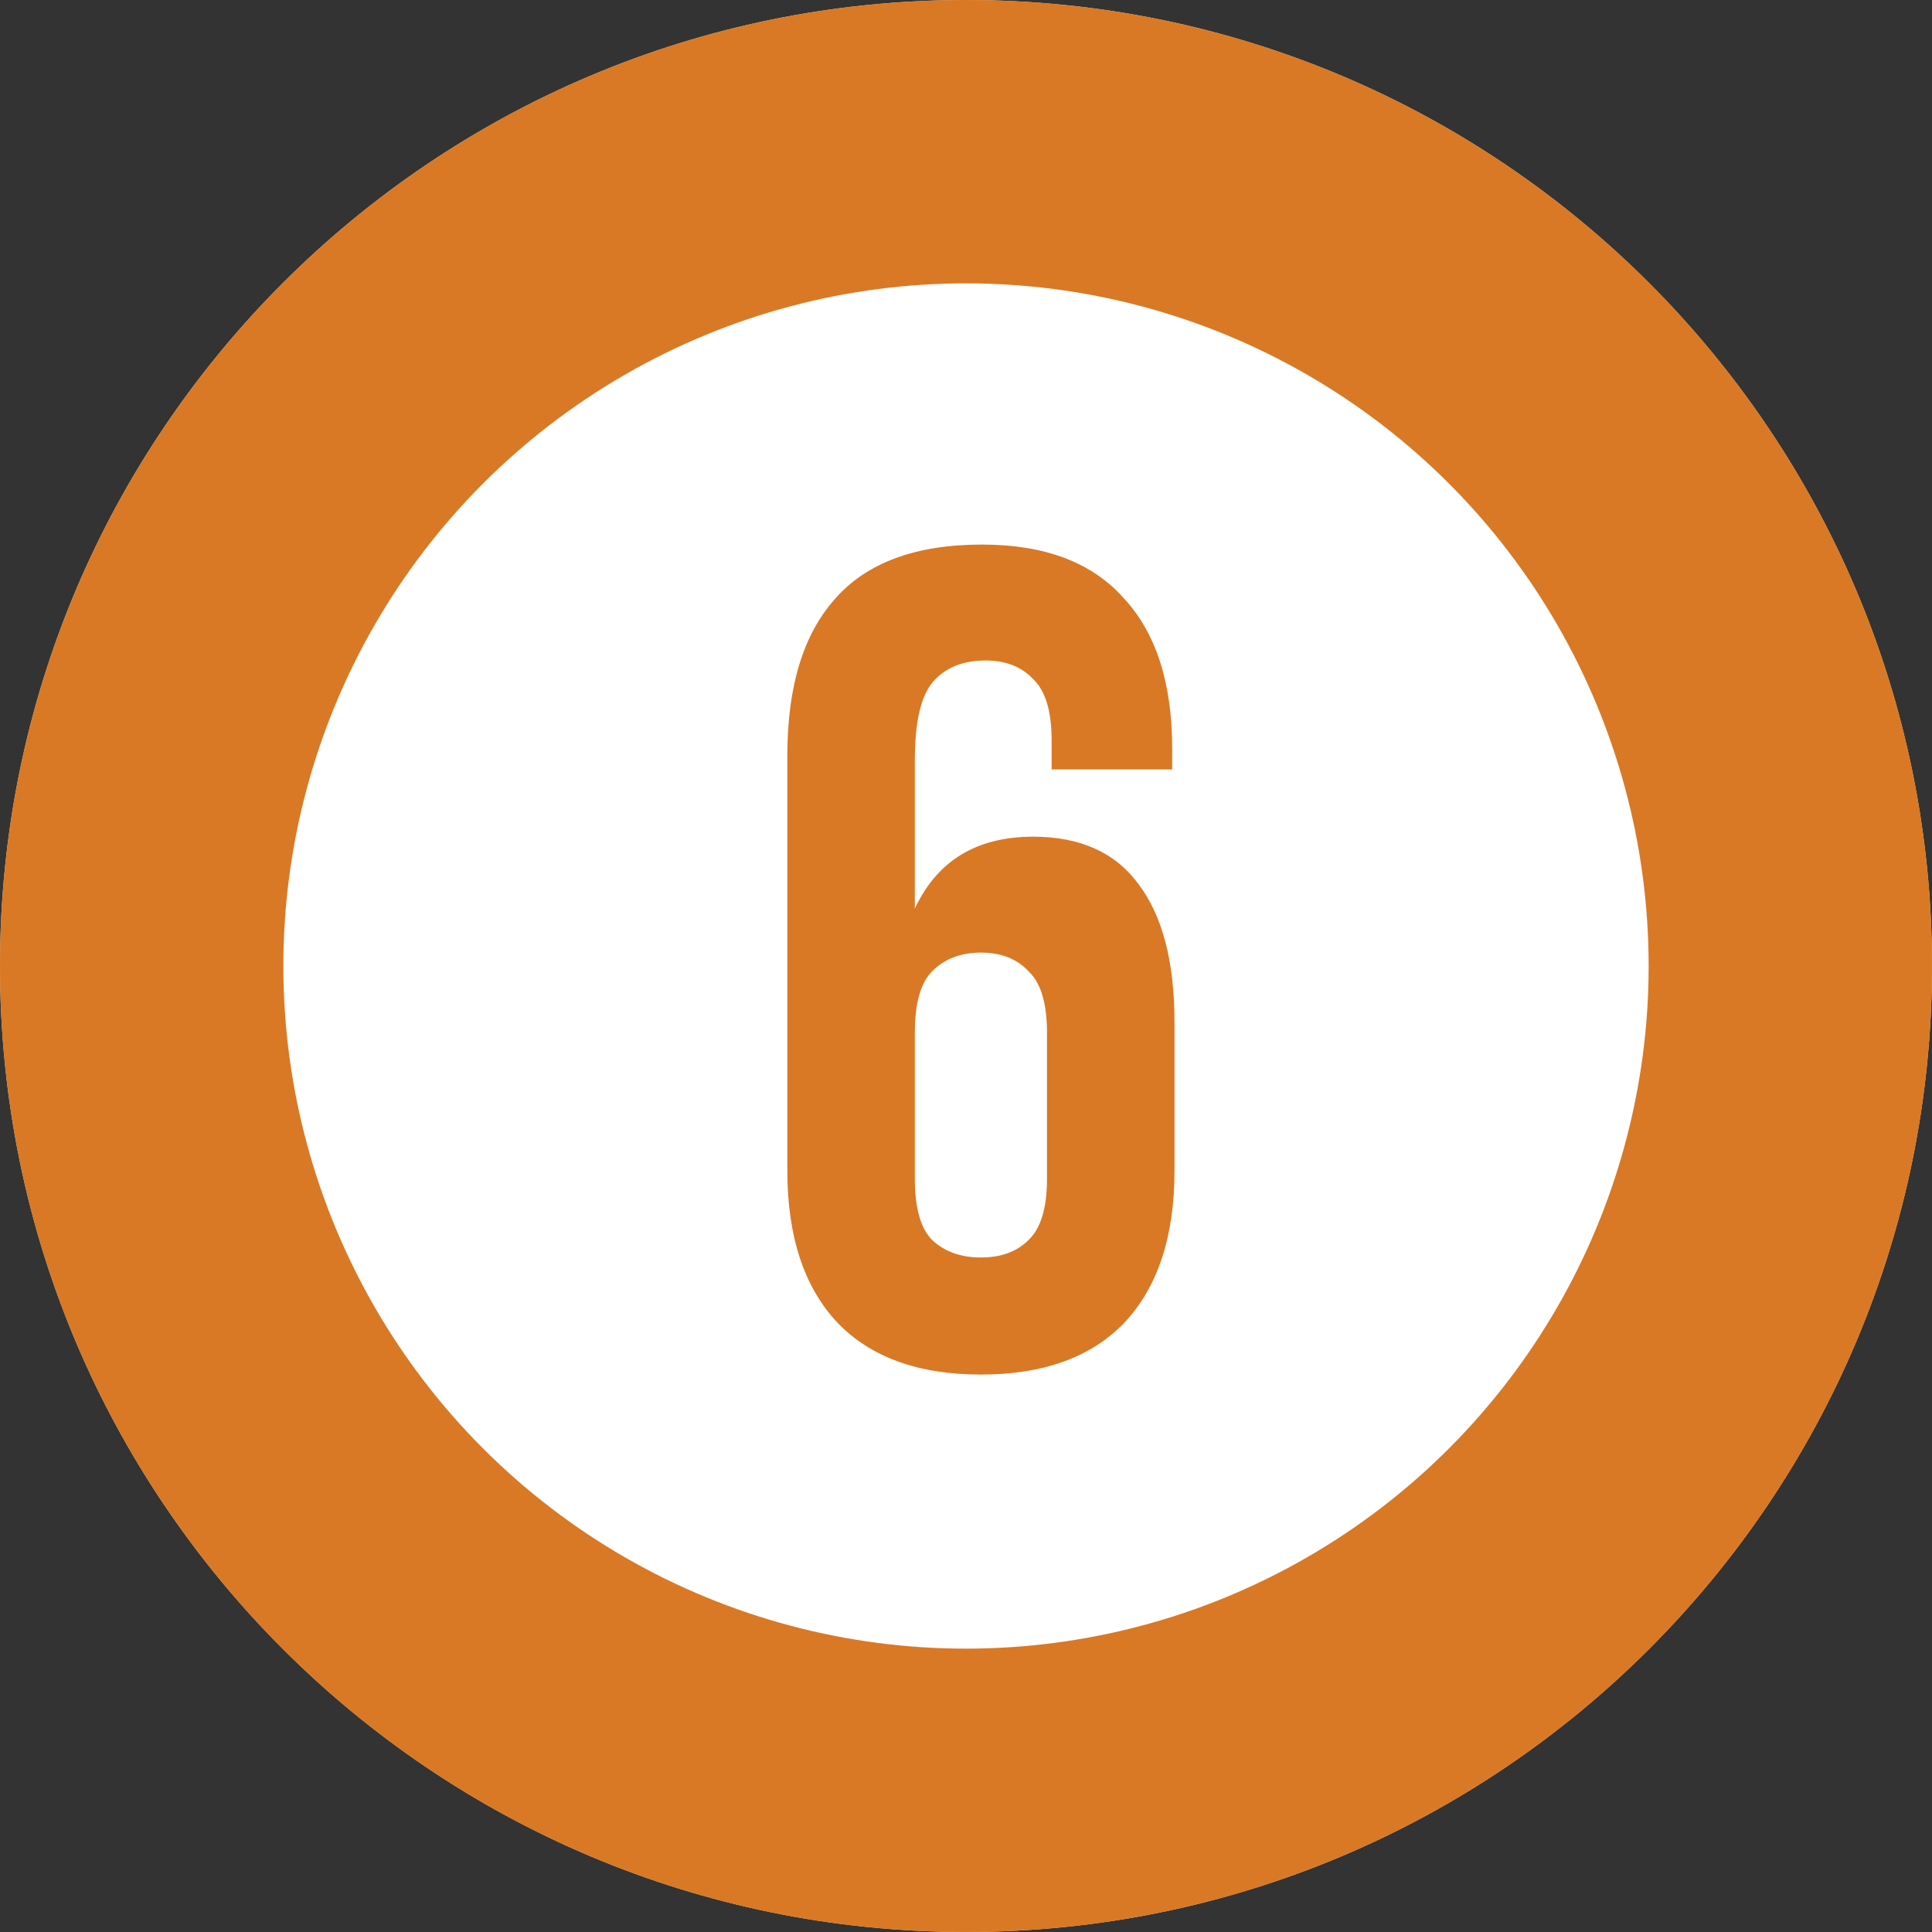
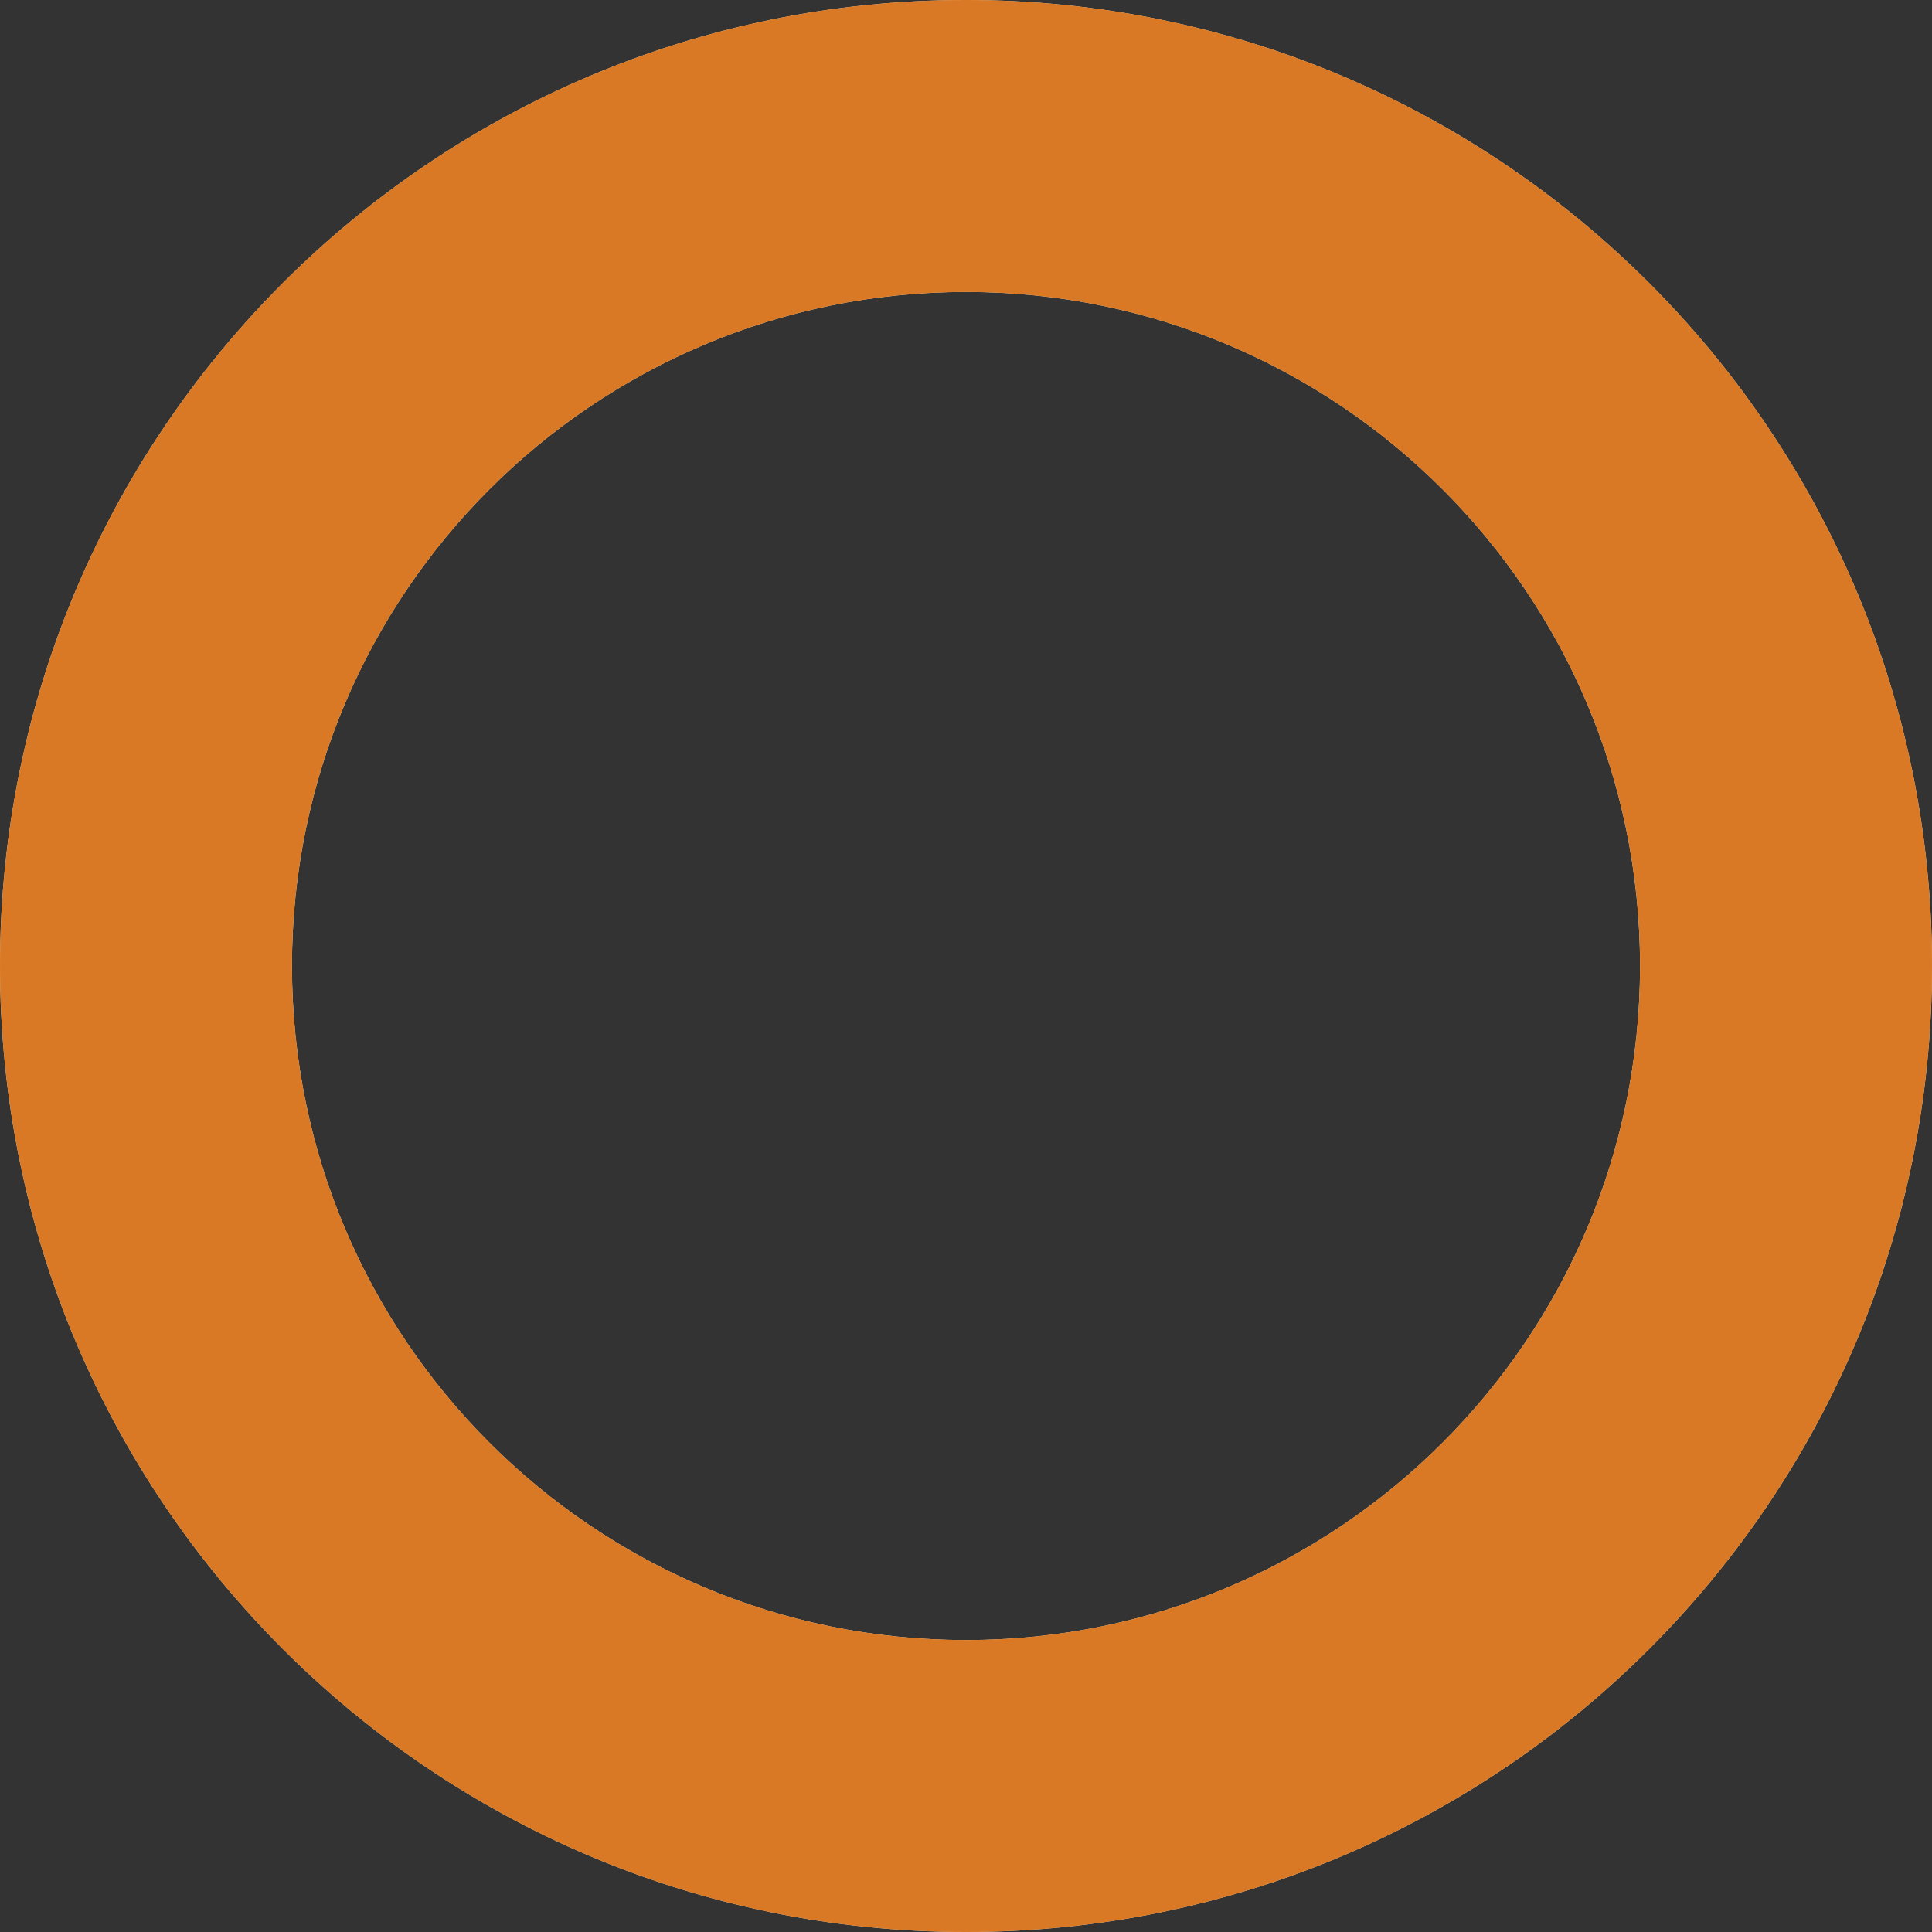
<svg xmlns="http://www.w3.org/2000/svg" width="75" height="75" viewBox="0 0 75 75" fill="none">
  <rect x="0" y="0" width="75" height="75" fill="#333333" stroke="none" />
  <path d="M75 37.5C75 58.211 58.211 75 37.5 75C16.789 75 0 58.211 0 37.5C0 16.789 16.789 0 37.5 0C58.211 0 75 16.789 75 37.5ZM11.334 37.5C11.334 51.951 23.049 63.666 37.5 63.666C51.951 63.666 63.666 51.951 63.666 37.5C63.666 23.049 51.951 11.334 37.5 11.334C23.049 11.334 11.334 23.049 11.334 37.5Z" fill="#F7DBB5" />
  <path d="M75 37.5C75 58.211 58.211 75 37.5 75C16.789 75 0 58.211 0 37.5C0 16.789 16.789 0 37.5 0C58.211 0 75 16.789 75 37.5ZM11.334 37.5C11.334 51.951 23.049 63.666 37.5 63.666C51.951 63.666 63.666 51.951 63.666 37.5C63.666 23.049 51.951 11.334 37.5 11.334C23.049 11.334 11.334 23.049 11.334 37.5Z" fill="#D97925" />
-   <circle cx="37.5" cy="37.5" r="26.5" fill="white" />
-   <path d="M30.564 29.33C30.564 26.66 31.179 24.635 32.409 23.255C33.639 21.845 35.544 21.14 38.124 21.14C40.554 21.14 42.384 21.83 43.614 23.21C44.874 24.56 45.504 26.51 45.504 29.06V29.87H40.824V28.745C40.824 27.605 40.584 26.81 40.104 26.36C39.654 25.88 39.039 25.64 38.259 25.64C37.389 25.64 36.714 25.91 36.234 26.45C35.754 26.99 35.514 28.01 35.514 29.51V35.27C36.384 33.41 37.914 32.48 40.104 32.48C41.934 32.48 43.299 33.095 44.199 34.325C45.129 35.555 45.594 37.34 45.594 39.68V45.44C45.594 47.99 44.949 49.955 43.659 51.335C42.369 52.685 40.509 53.36 38.079 53.36C35.649 53.36 33.789 52.685 32.499 51.335C31.209 49.955 30.564 47.99 30.564 45.44V29.33ZM38.079 36.98C37.299 36.98 36.669 37.22 36.189 37.7C35.739 38.15 35.514 38.945 35.514 40.085V45.755C35.514 46.895 35.739 47.69 36.189 48.14C36.669 48.59 37.299 48.815 38.079 48.815C38.859 48.815 39.474 48.59 39.924 48.14C40.404 47.69 40.644 46.895 40.644 45.755V40.085C40.644 38.945 40.404 38.15 39.924 37.7C39.474 37.22 38.859 36.98 38.079 36.98Z" fill="#D97925" />
</svg>